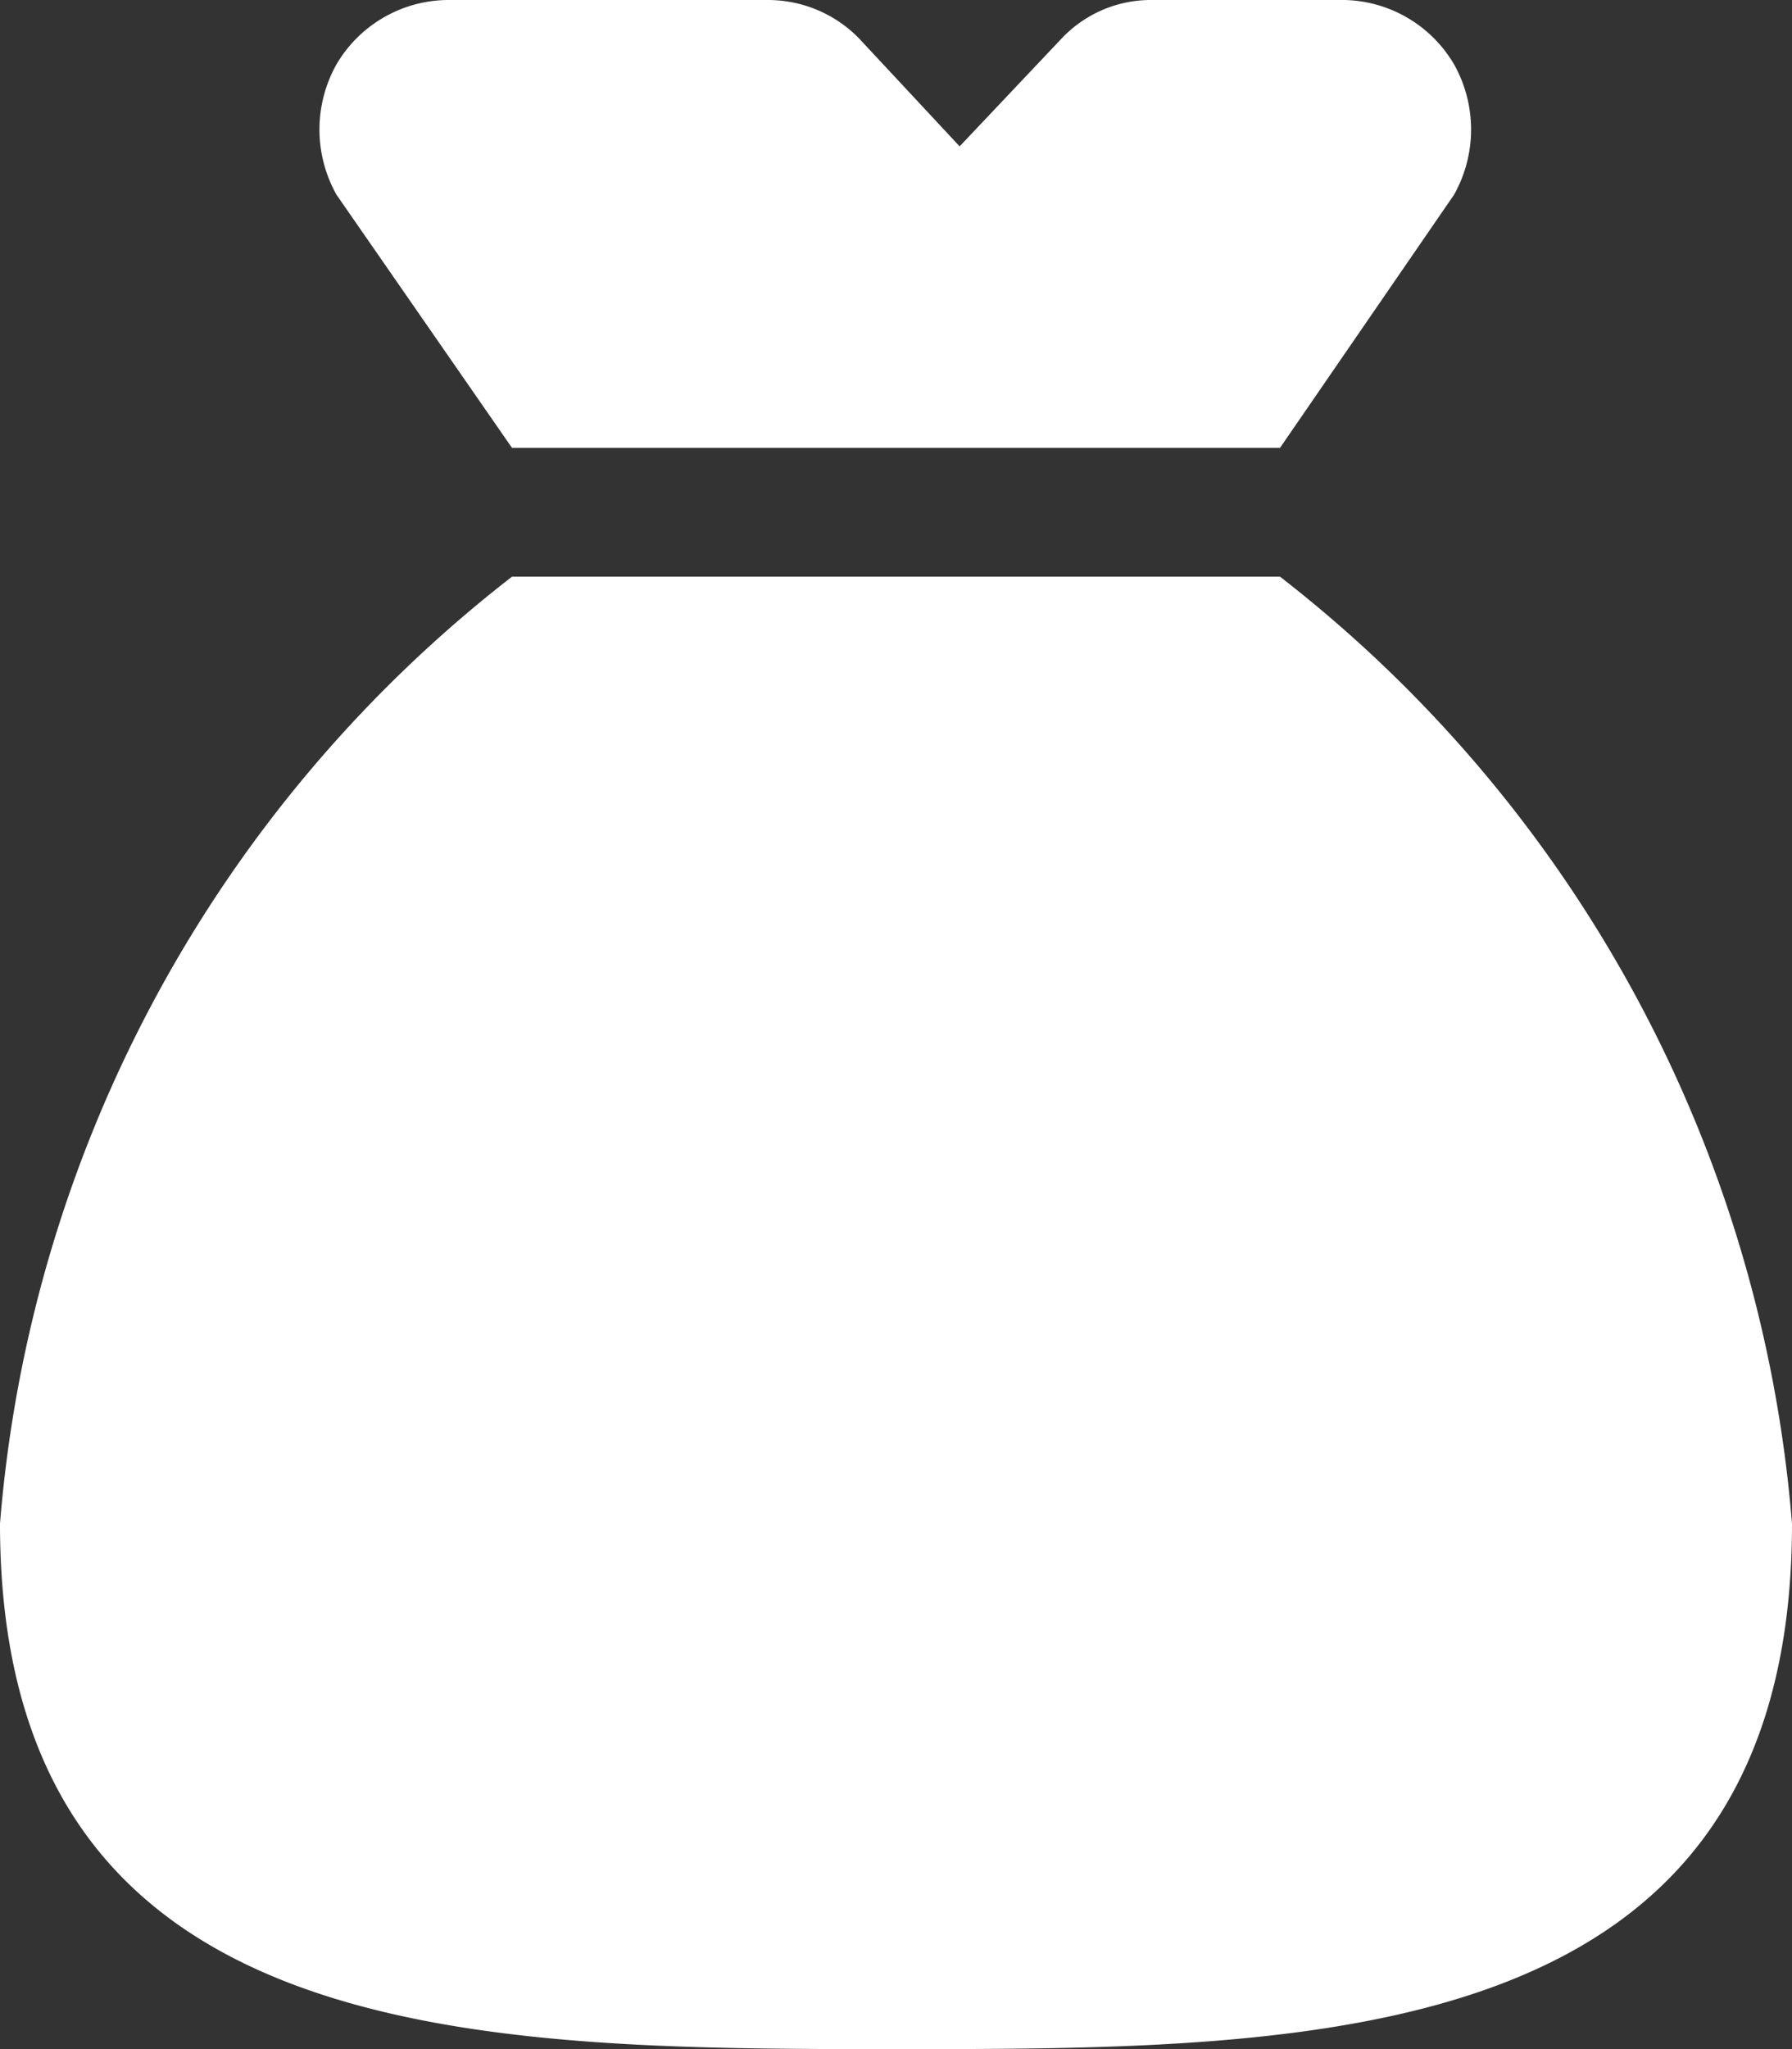
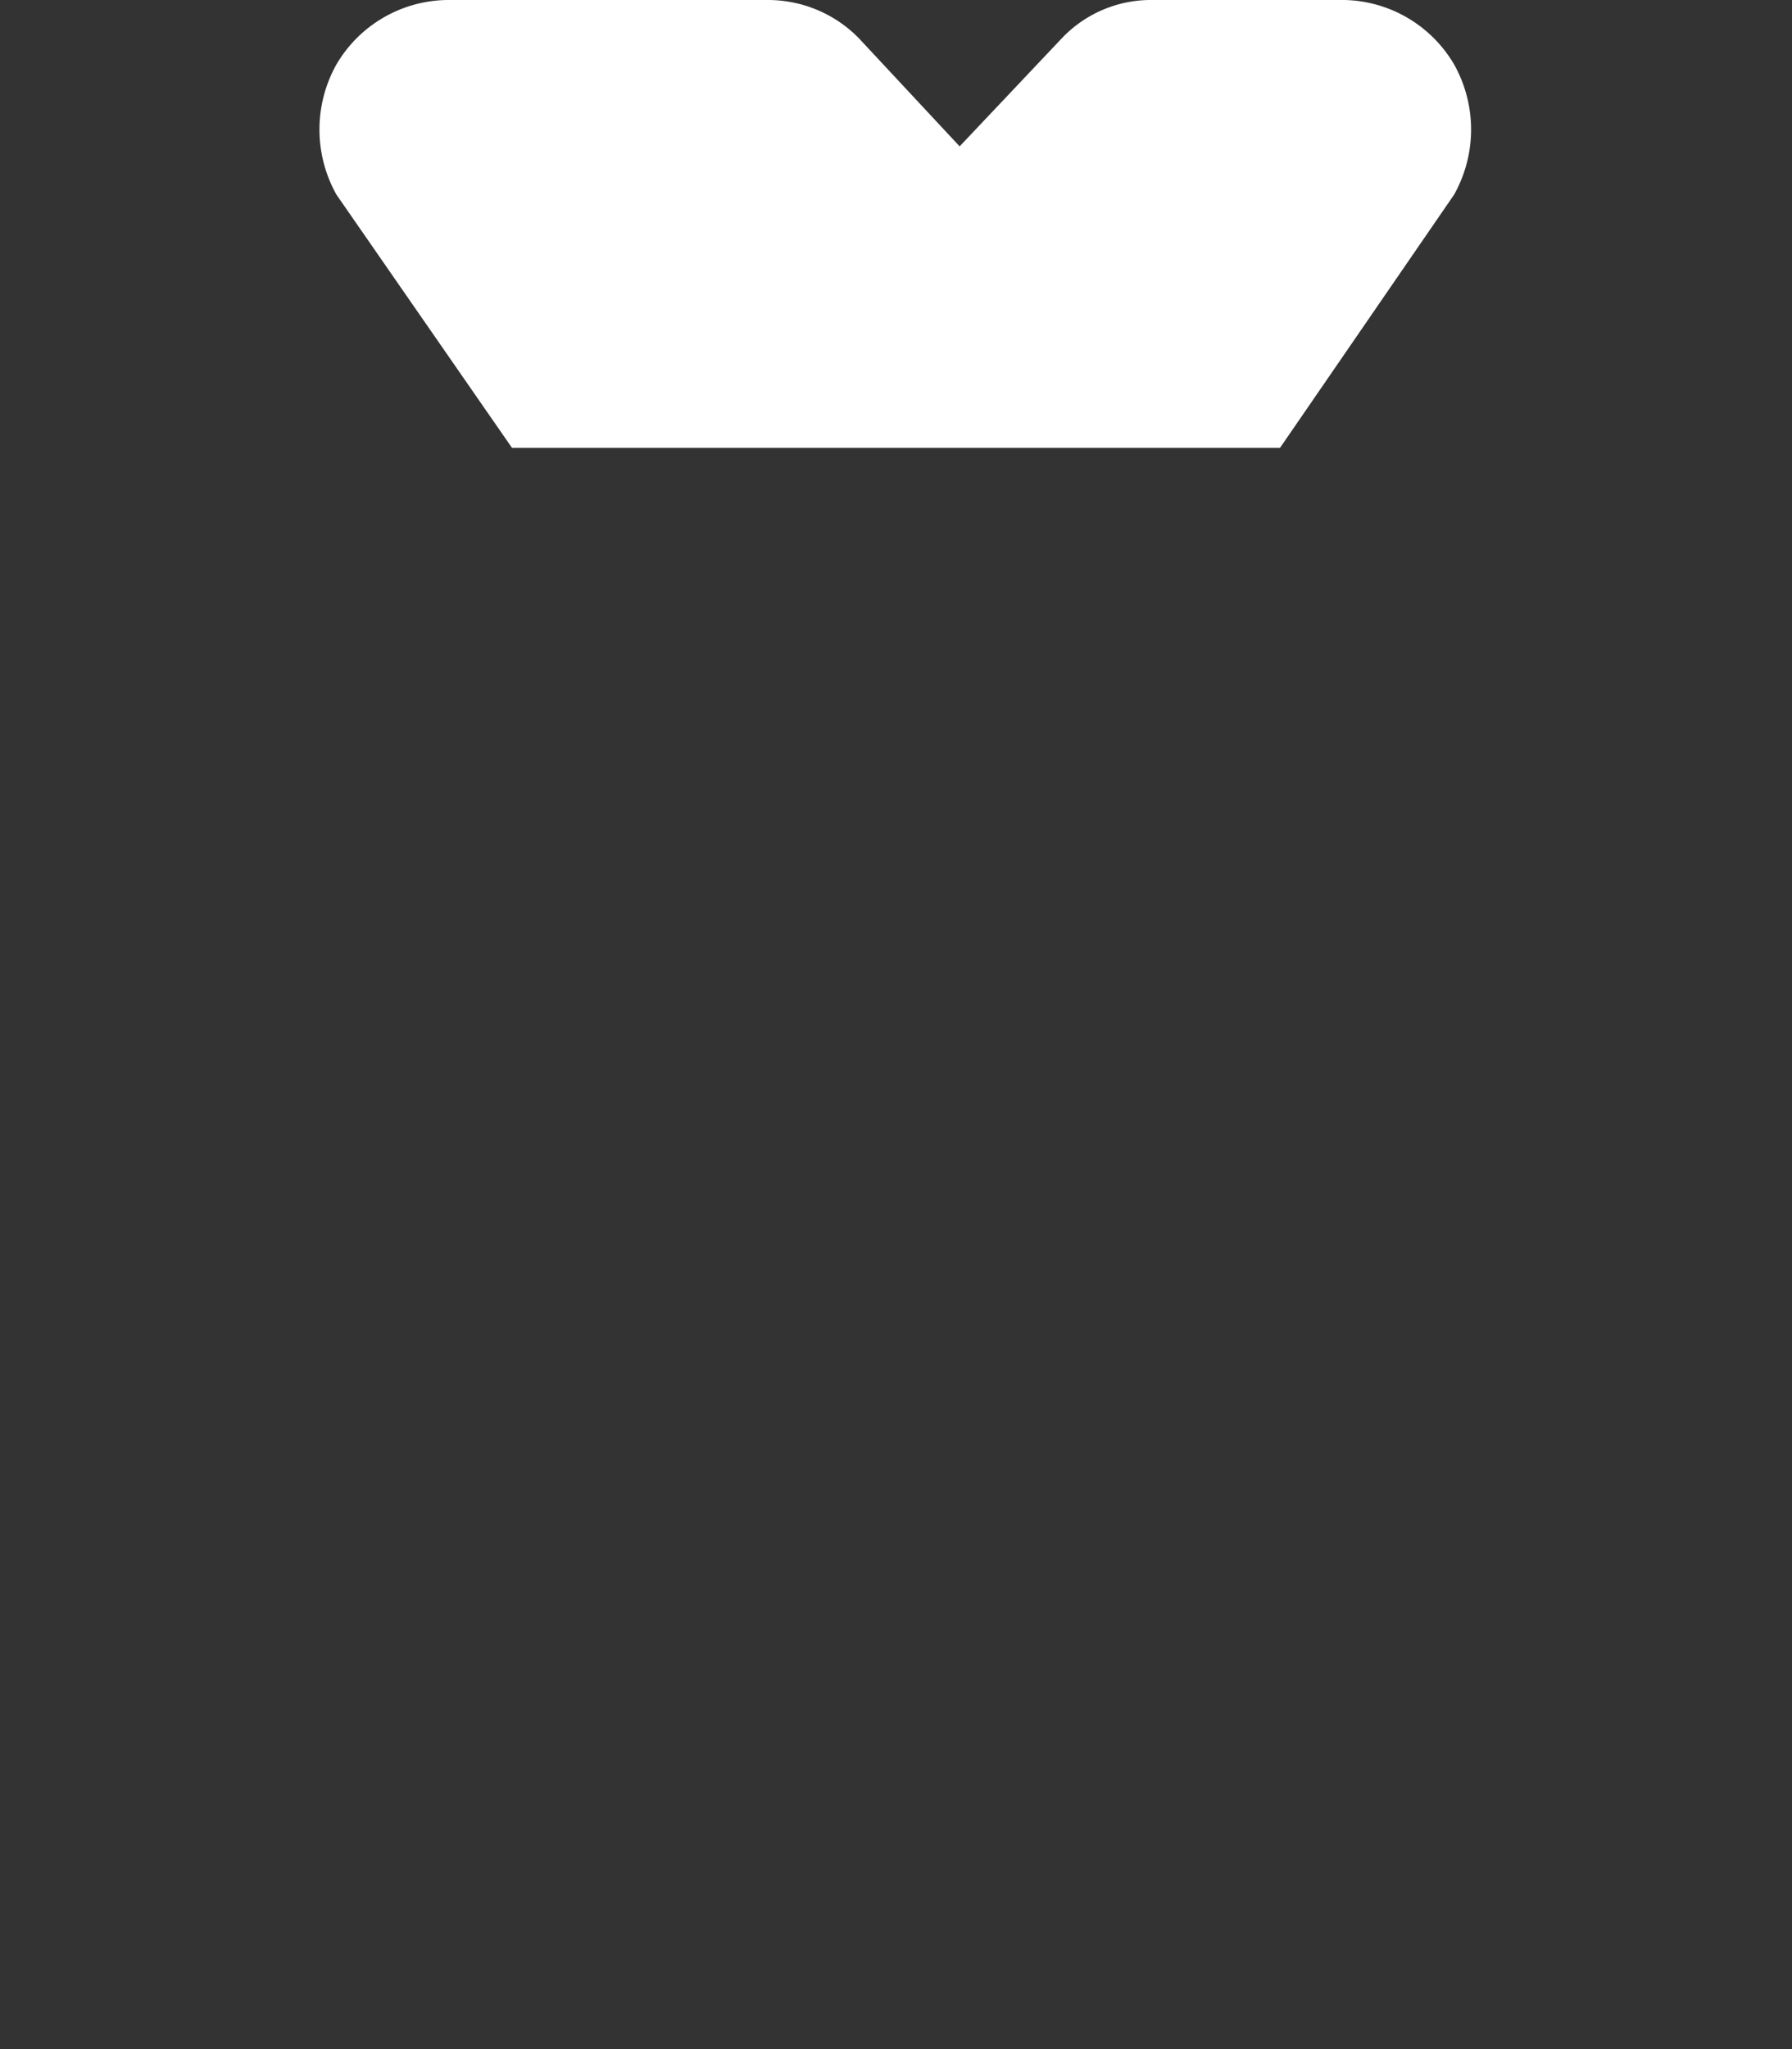
<svg xmlns="http://www.w3.org/2000/svg" viewBox="0 0 12.25 14">
  <rect x="0" y="0" width="12.25" height="14" fill="#333333" stroke="none" />
  <defs>
    <style>.a{fill:#fff;}</style>
  </defs>
  <path class="a" d="M3.5,3.06H8.75L9.94,1.33a.91.91,0,0,0,0-.89A.89.89,0,0,0,9.19,0H7.88a.84.84,0,0,0-.62.26L6.56,1,5.87.26A.87.87,0,0,0,5.25,0H3.06A.89.89,0,0,0,2.3.44a.91.91,0,0,0,0,.89Z" />
-   <path class="a" d="M8.75,3.94H3.5A9.11,9.11,0,0,0,0,10.41C0,14,3.25,14,6.13,14s6.12,0,6.12-3.59A9.11,9.11,0,0,0,8.75,3.94Z" />
</svg>